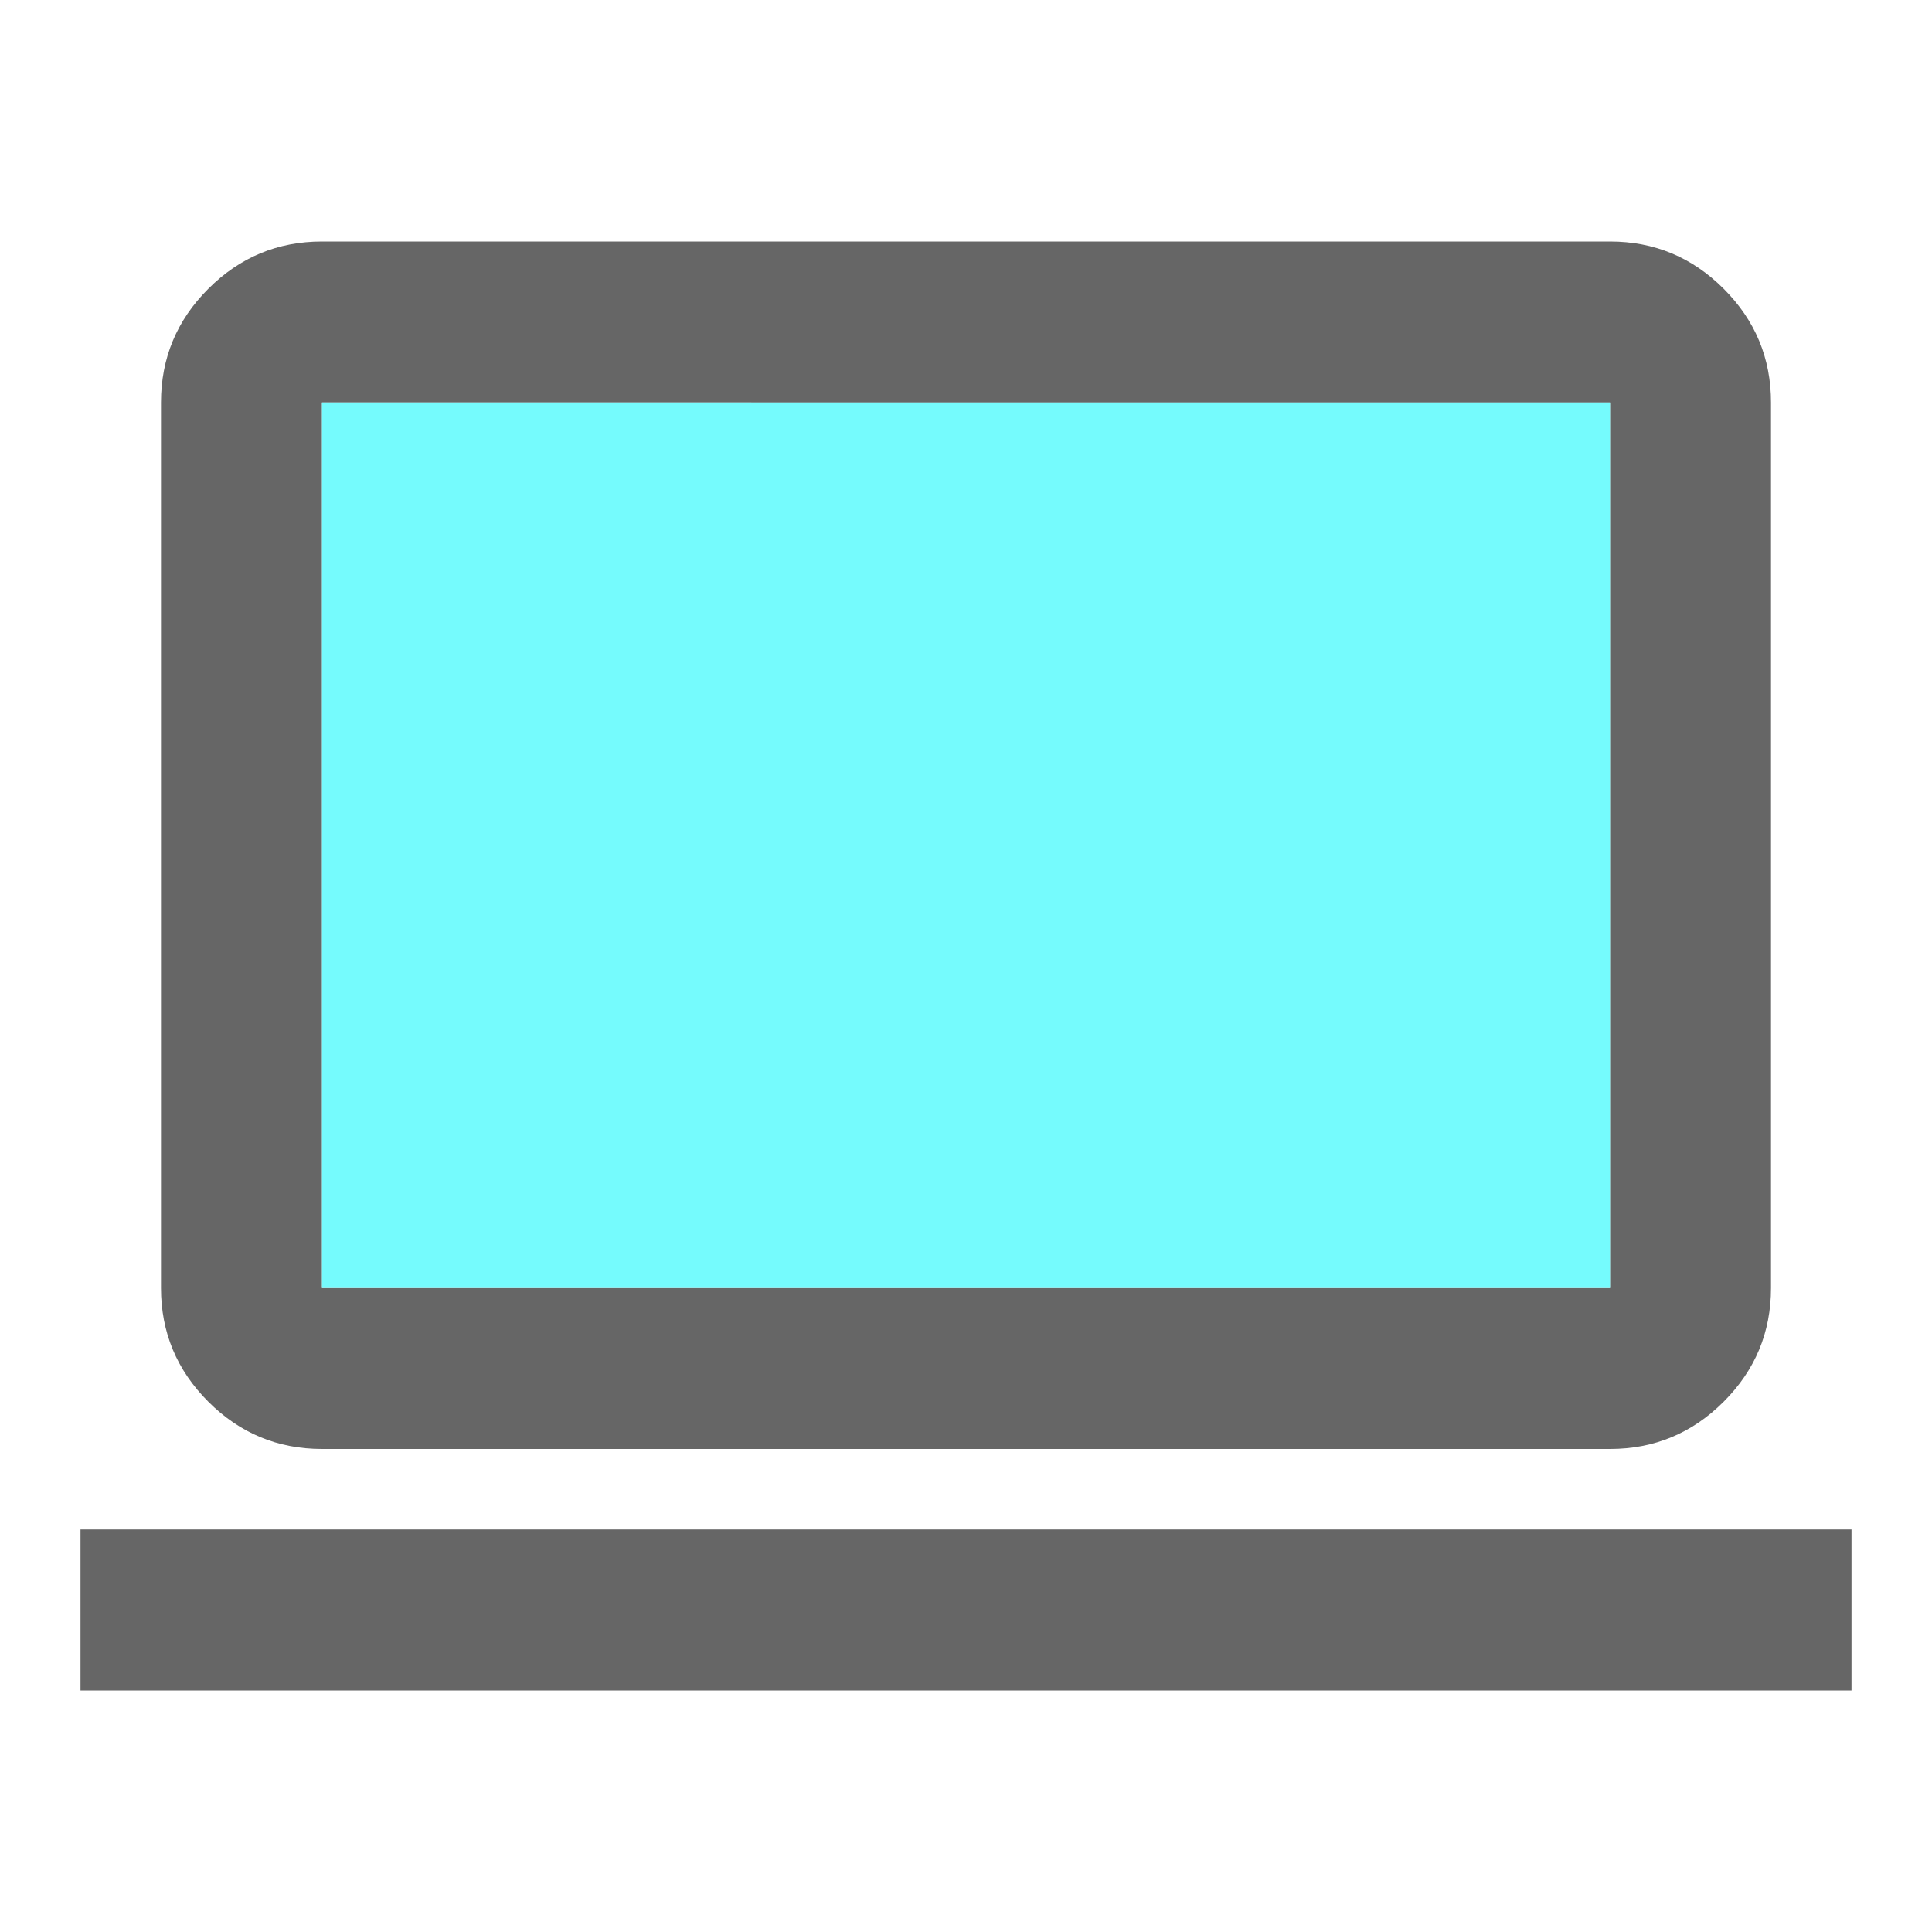
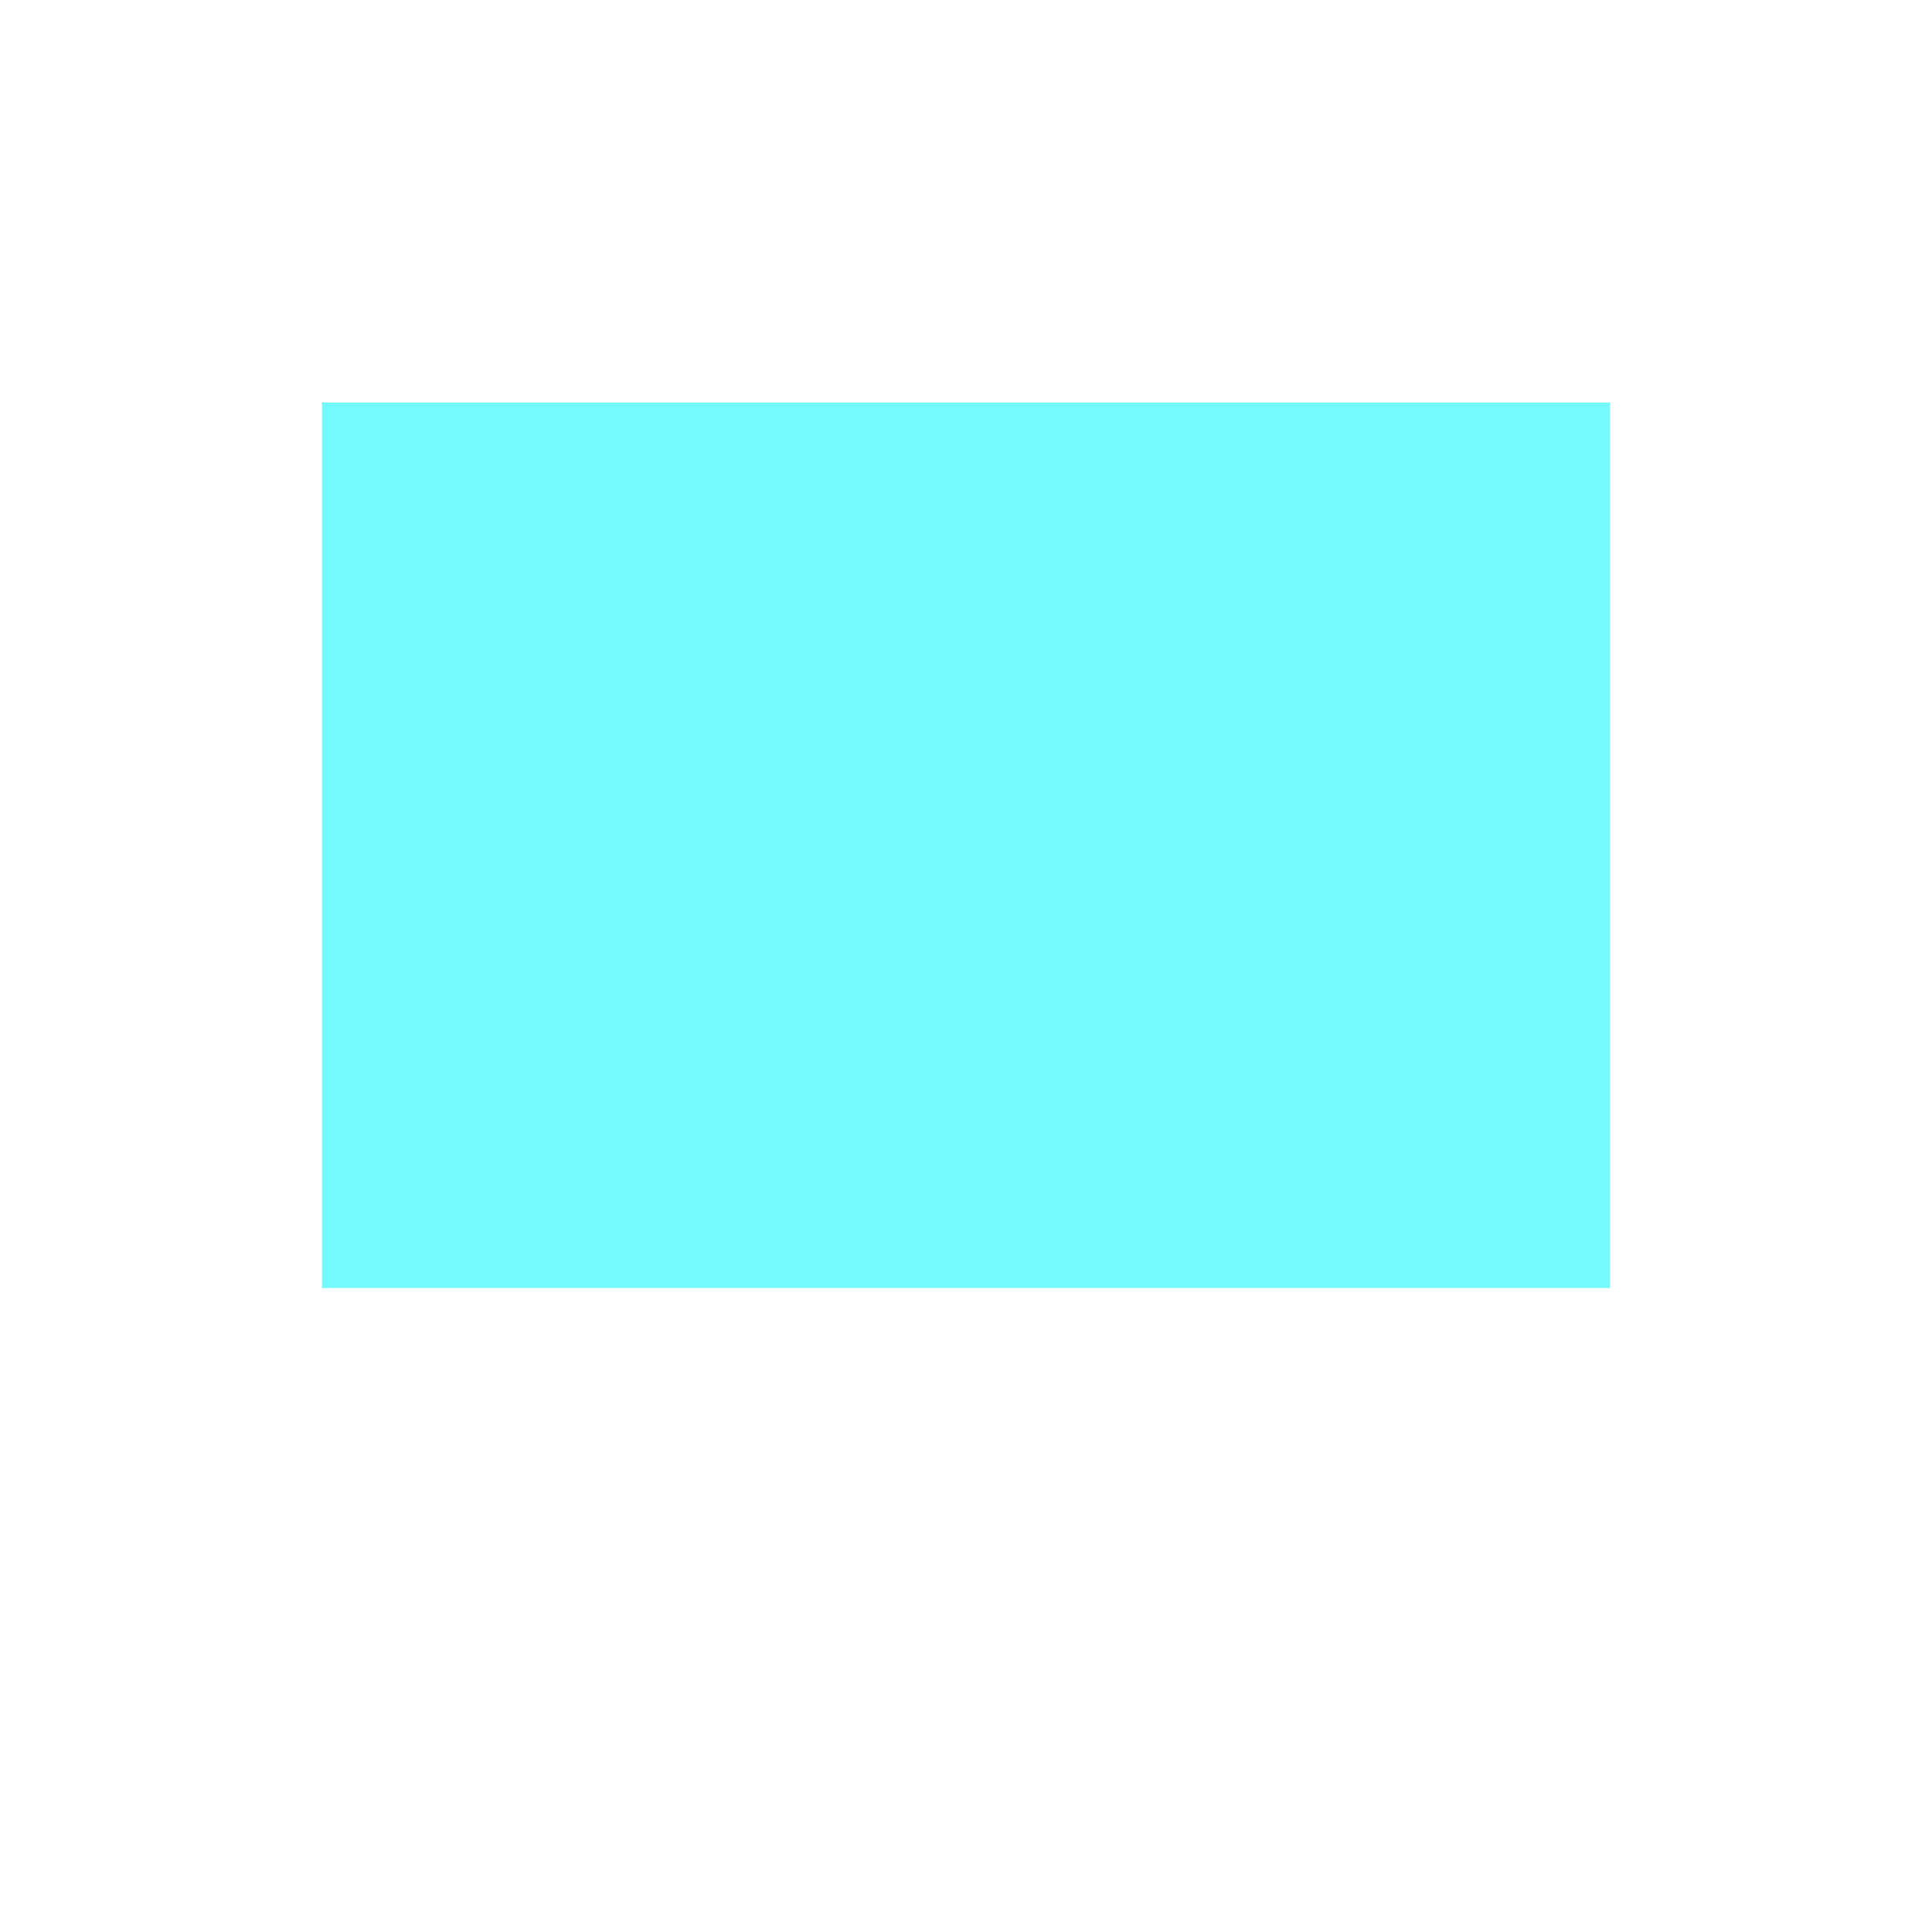
<svg xmlns="http://www.w3.org/2000/svg" height="32px" viewBox="0 -960 960 960" width="32px" fill="#666666">
-   <path d="M40-120v-80h880v80H40Zm120-120q-33 0-56.5-23.5T80-320v-440q0-33 23.5-56.5T160-840h640q33 0 56.5 23.5T880-760v440q0 33-23.5 56.5T800-240H160Zm0-80h640v-440H160v440Zm0 0v-440 440Z" />
  <path fill="#75FBFD" d="M160-760h640v440H160Z" />
</svg>